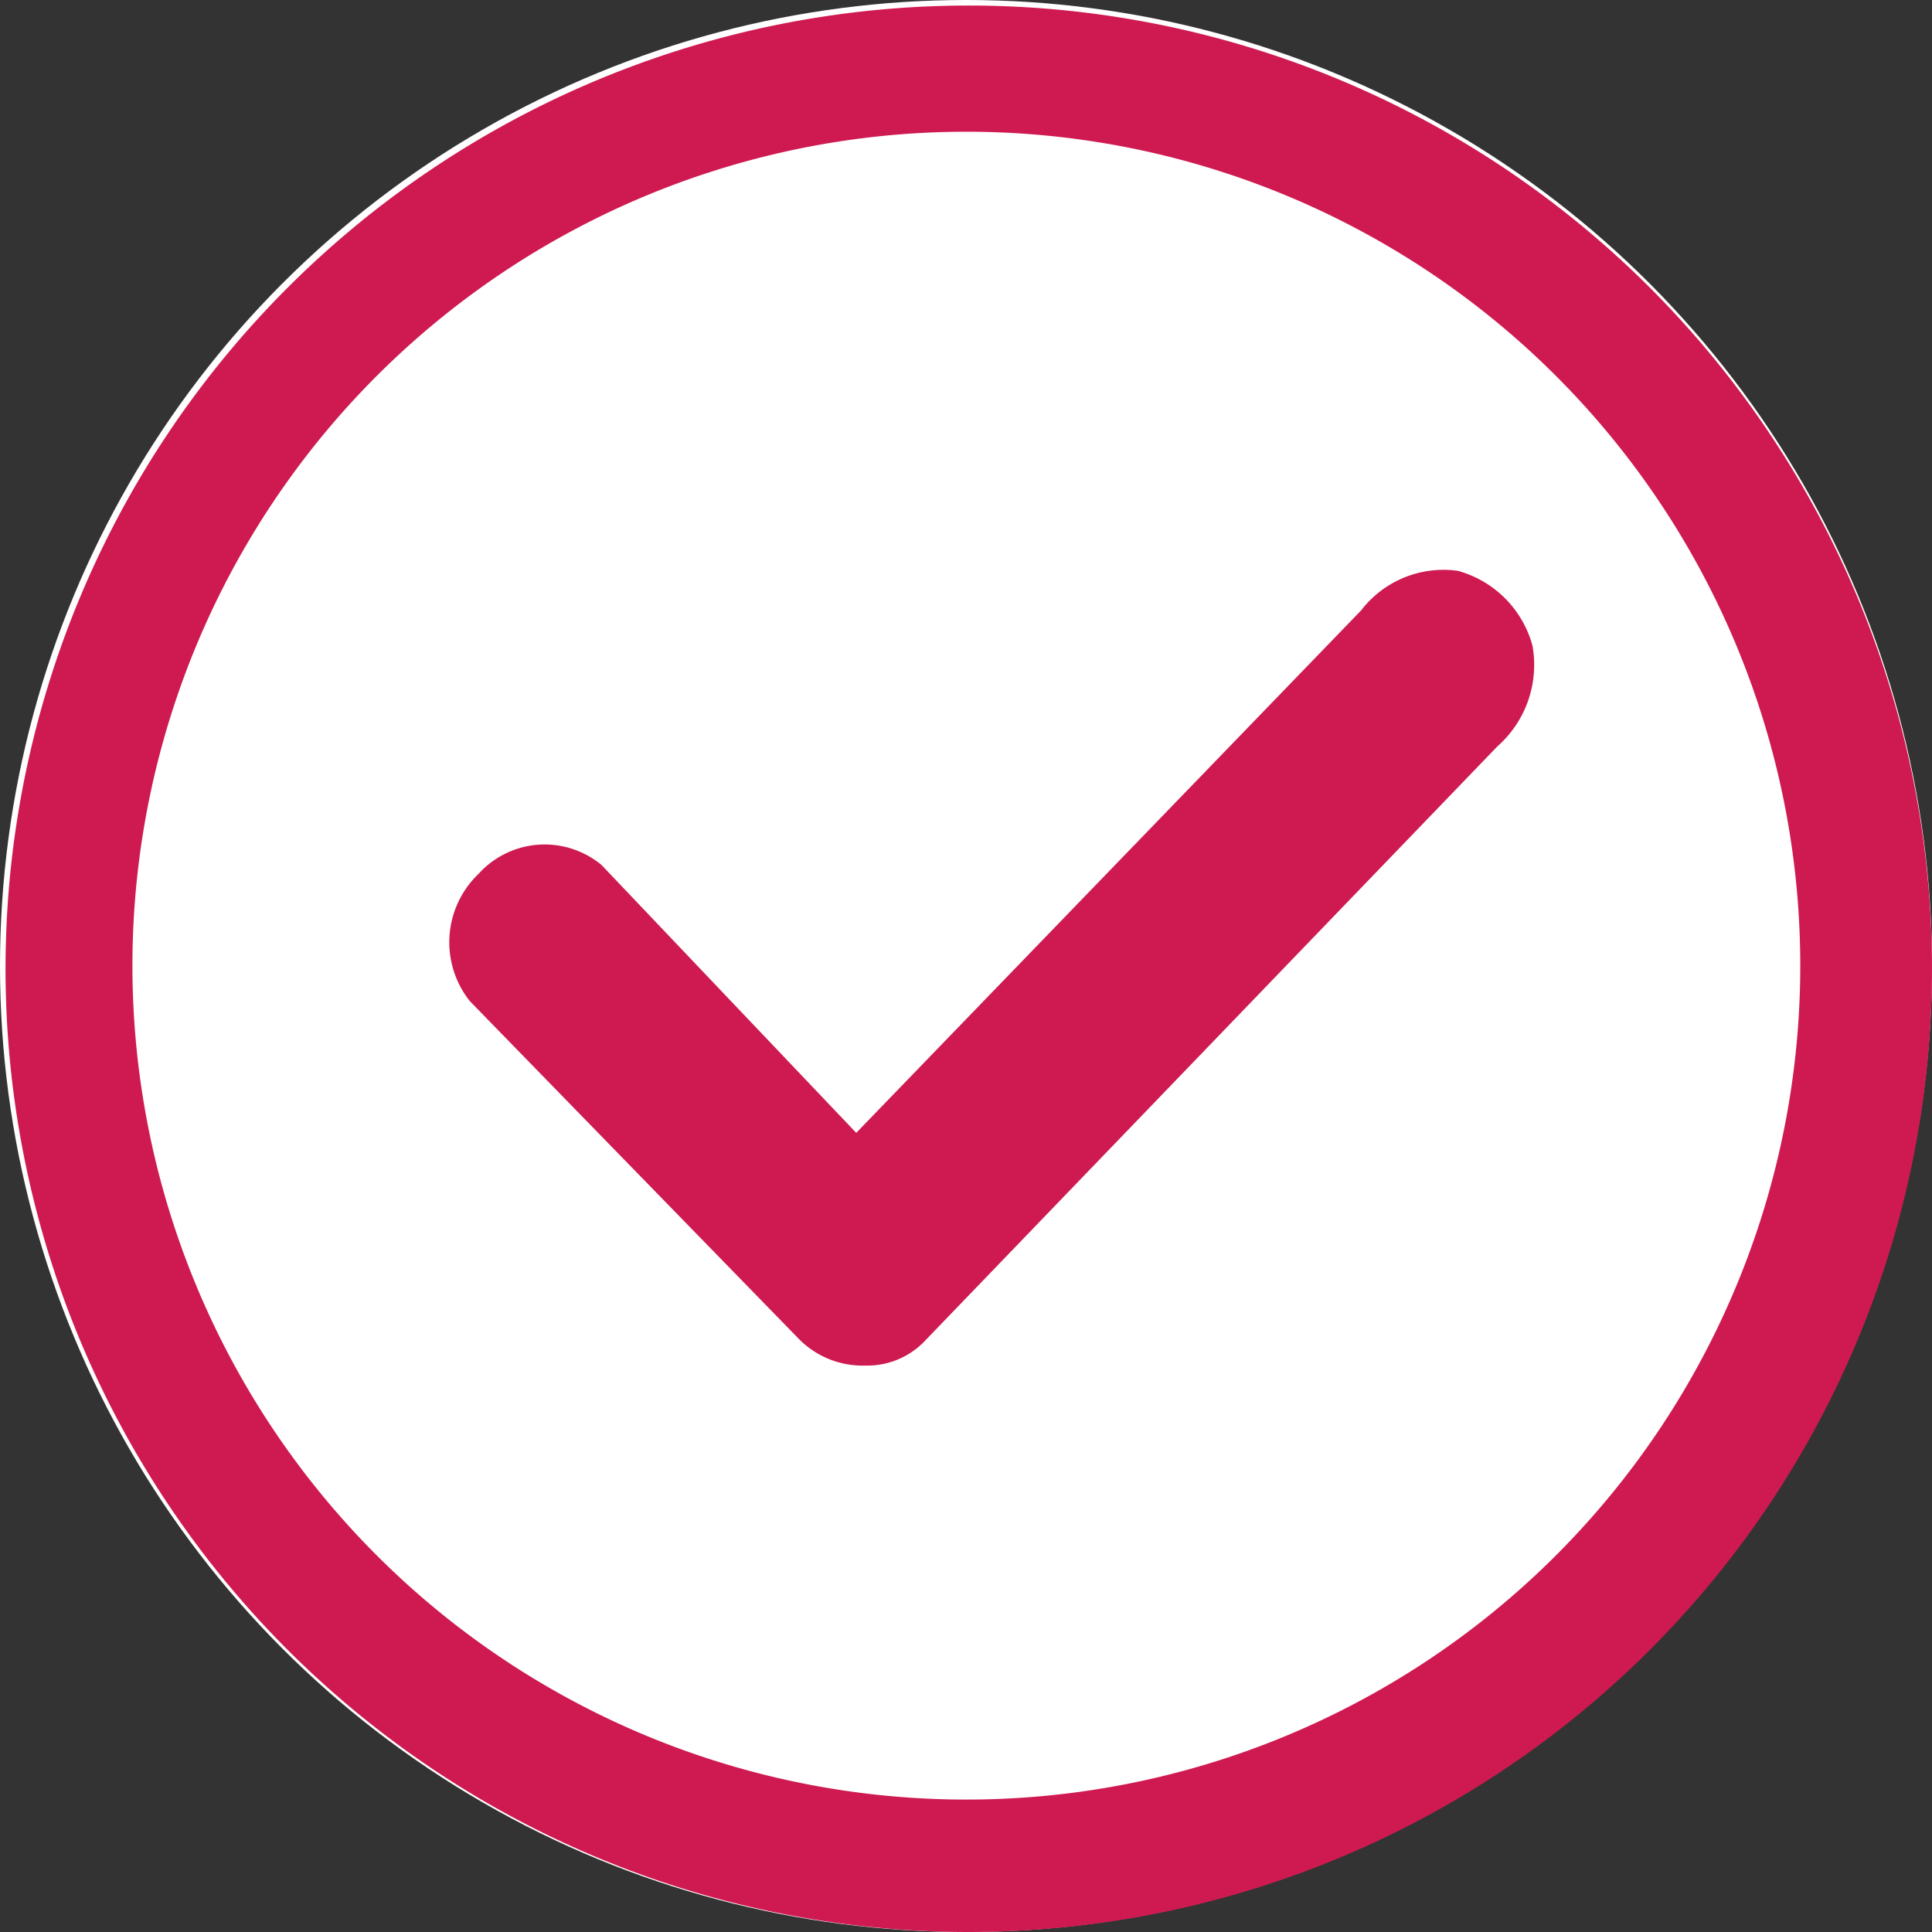
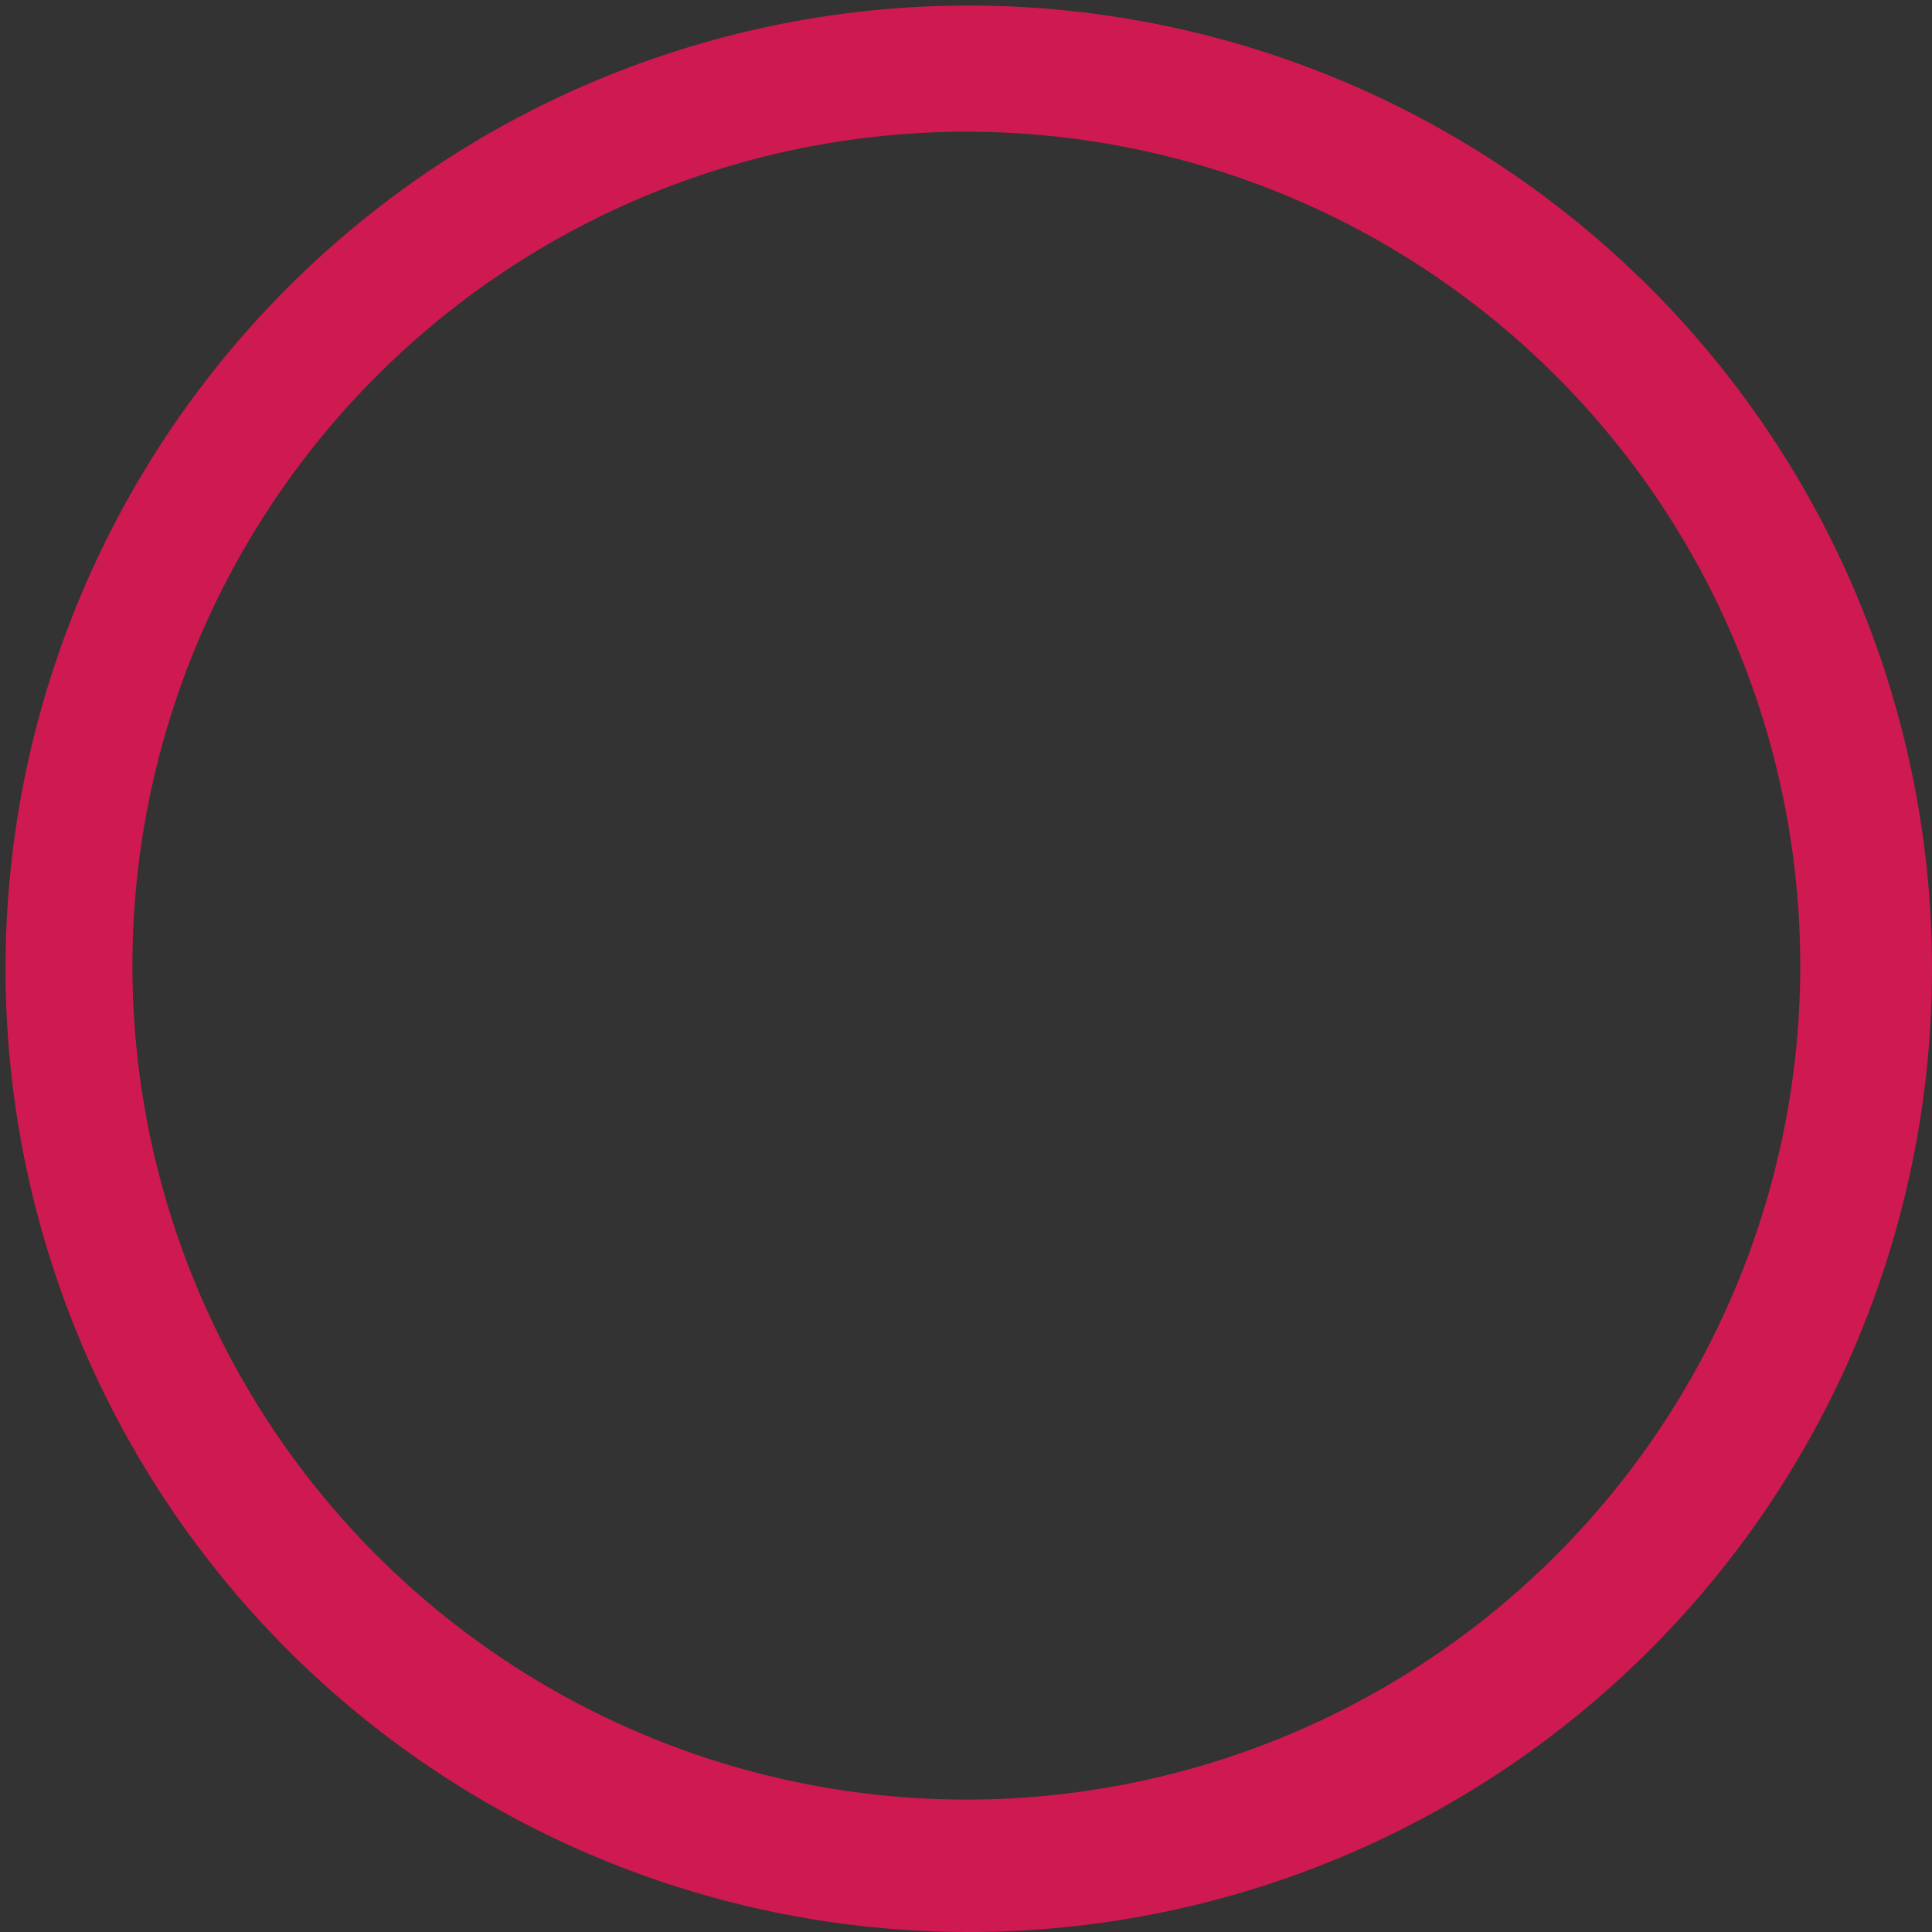
<svg xmlns="http://www.w3.org/2000/svg" id="レイヤー_1" data-name="レイヤー 1" viewBox="0 0 44 44">
  <rect x="0" y="0" width="44" height="44" fill="#333333" stroke="none" />
  <defs>
    <style>.cls-1{fill:#fff;}.cls-2{fill:#ce1a51;}</style>
  </defs>
  <g id="レイヤー_2" data-name="レイヤー 2">
    <g id="レイヤー_1-2" data-name="レイヤー 1-2">
      <g id="楕円形_1" data-name="楕円形 1">
-         <circle class="cls-1" cx="22" cy="22" r="22" />
        <path class="cls-2" d="M22,44a21.937,21.937,0,1,1,.126,0ZM22,3a18.992,18.992,0,1,0,.016,0Z" transform="translate(0 0)" />
      </g>
-       <path id="パス_601" data-name="パス 601" class="cls-2" d="M19.7,31.1h0a2.036,2.036,0,0,1-1.5-.6l-7.5-7.7a2.155,2.155,0,0,1,.2-2.9,2.029,2.029,0,0,1,2.8-.2l5.8,6.1L31,13.9a2.364,2.364,0,0,1,2.2-.9,2.43,2.43,0,0,1,1.7,1.7,2.473,2.473,0,0,1-.8,2.3l-13,13.5a1.817,1.817,0,0,1-1.4.6" transform="translate(0 0)" />
    </g>
  </g>
</svg>